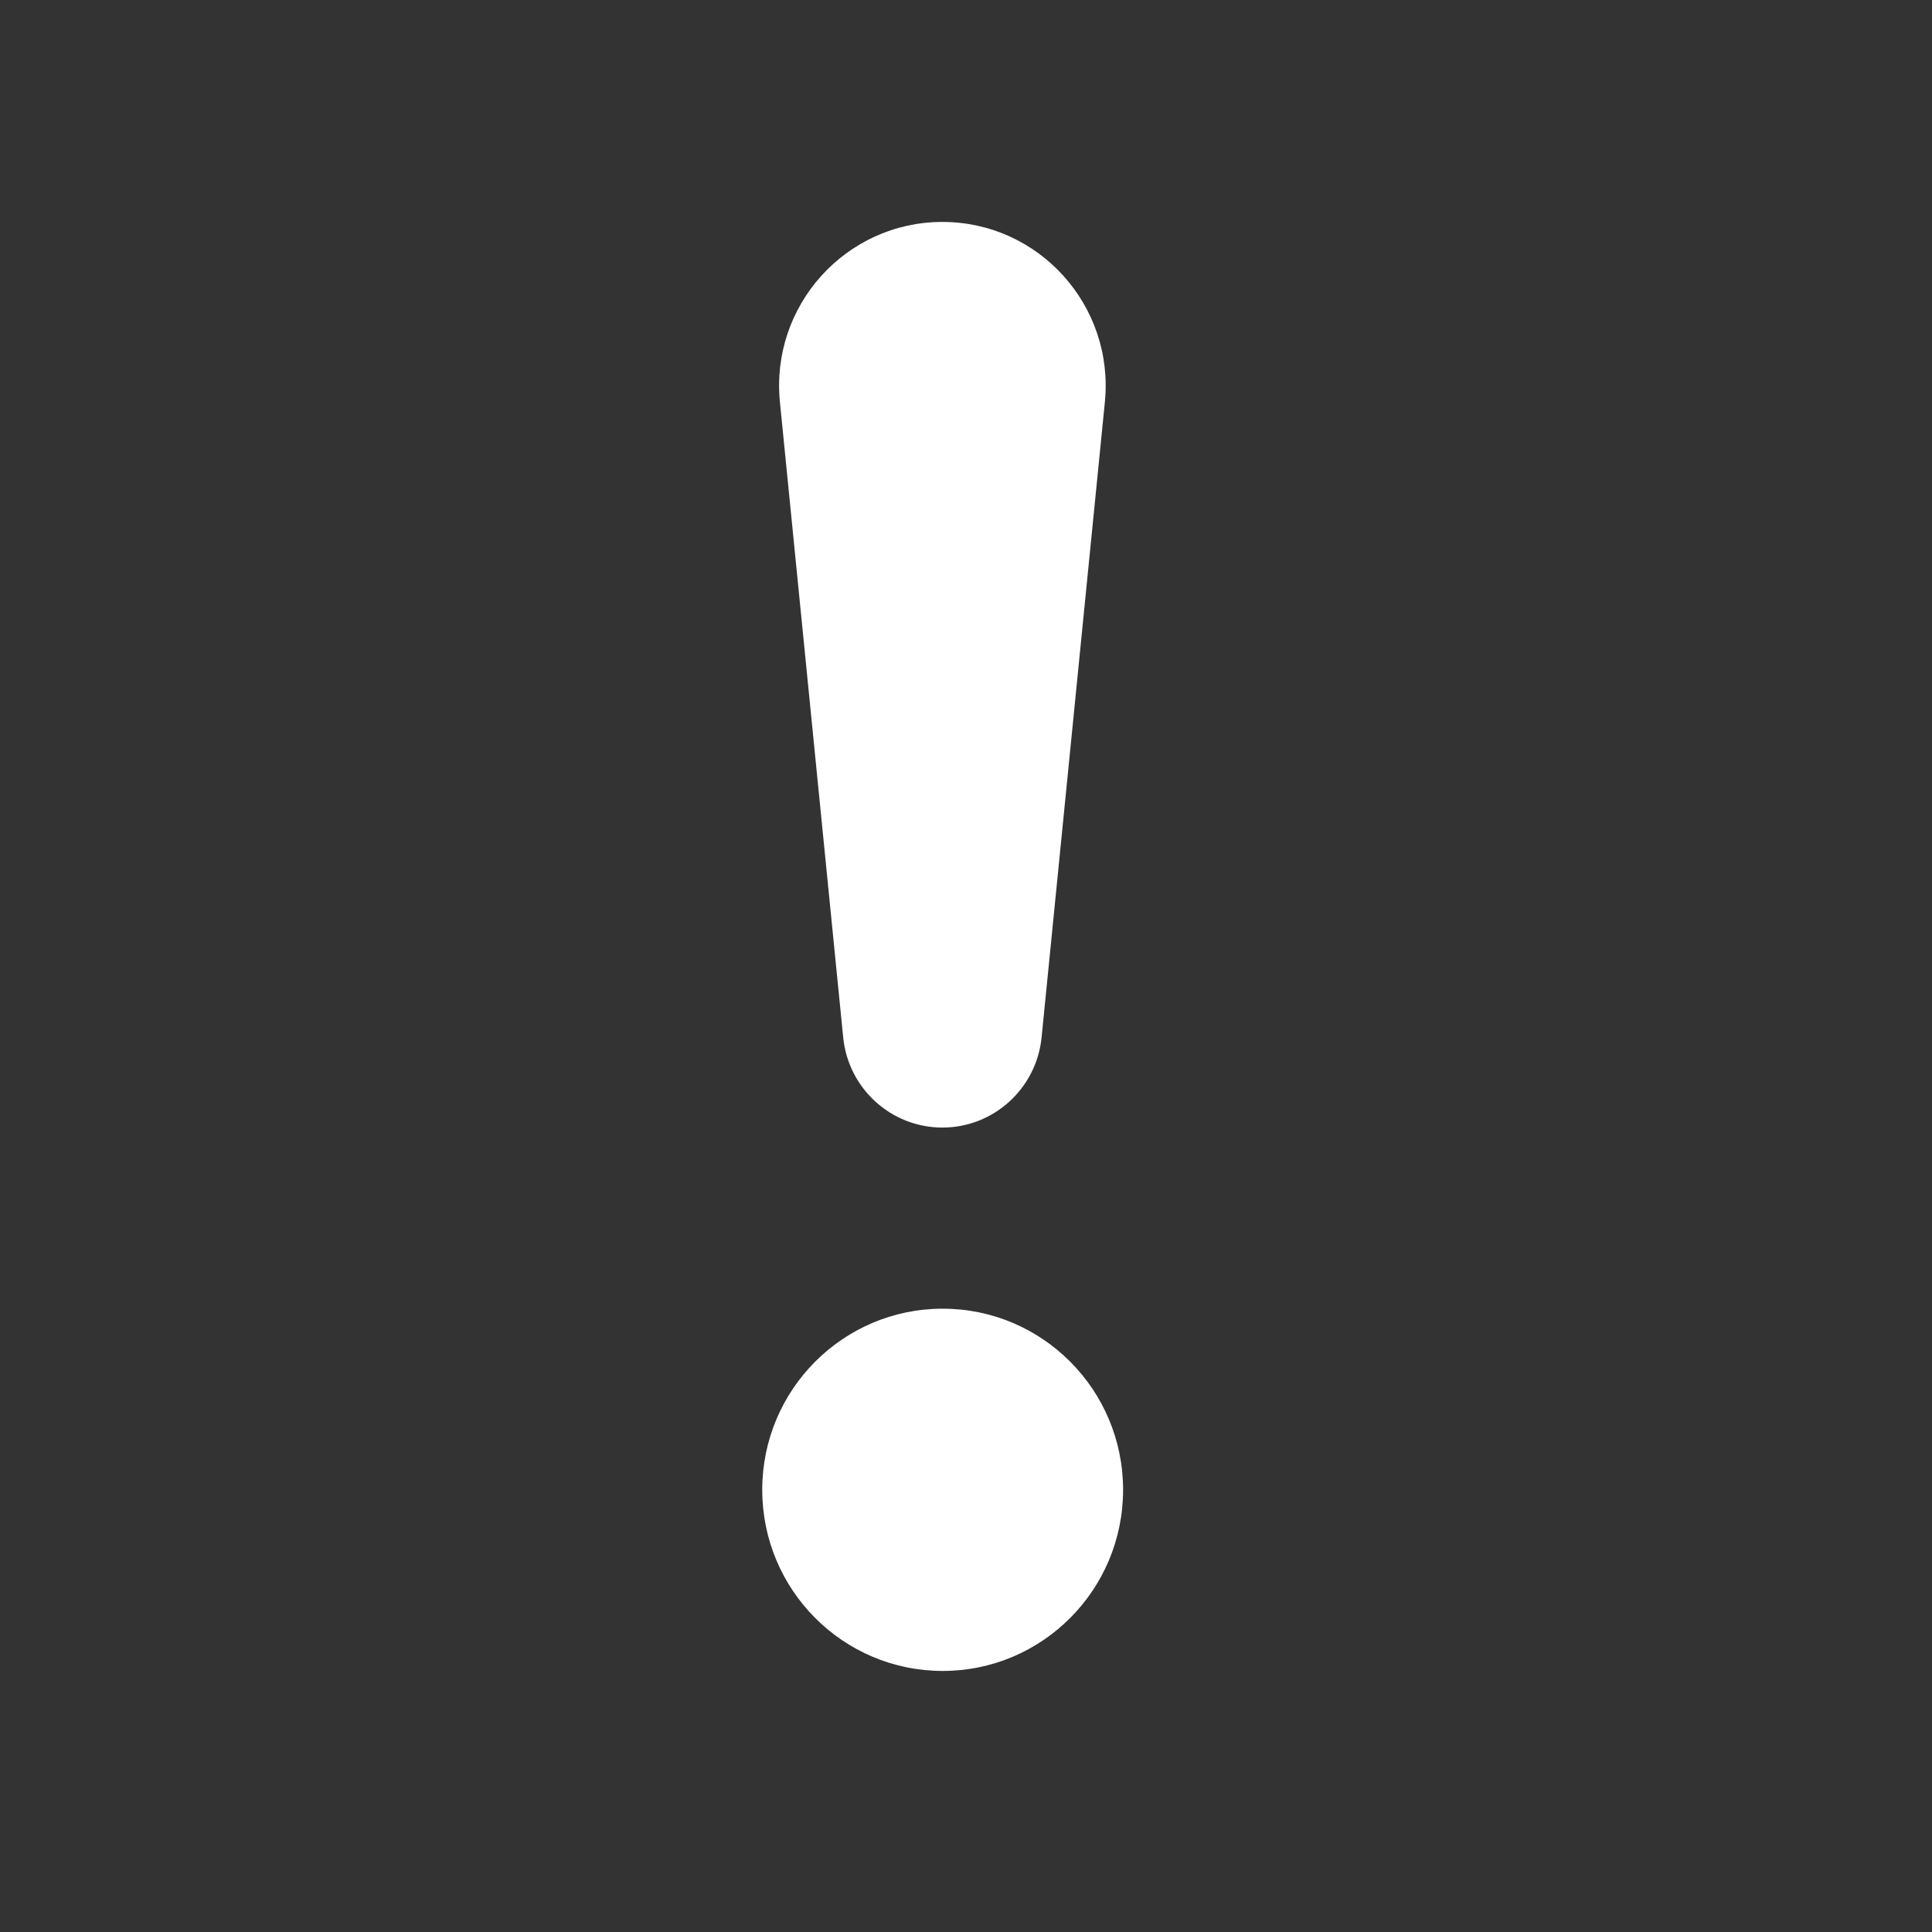
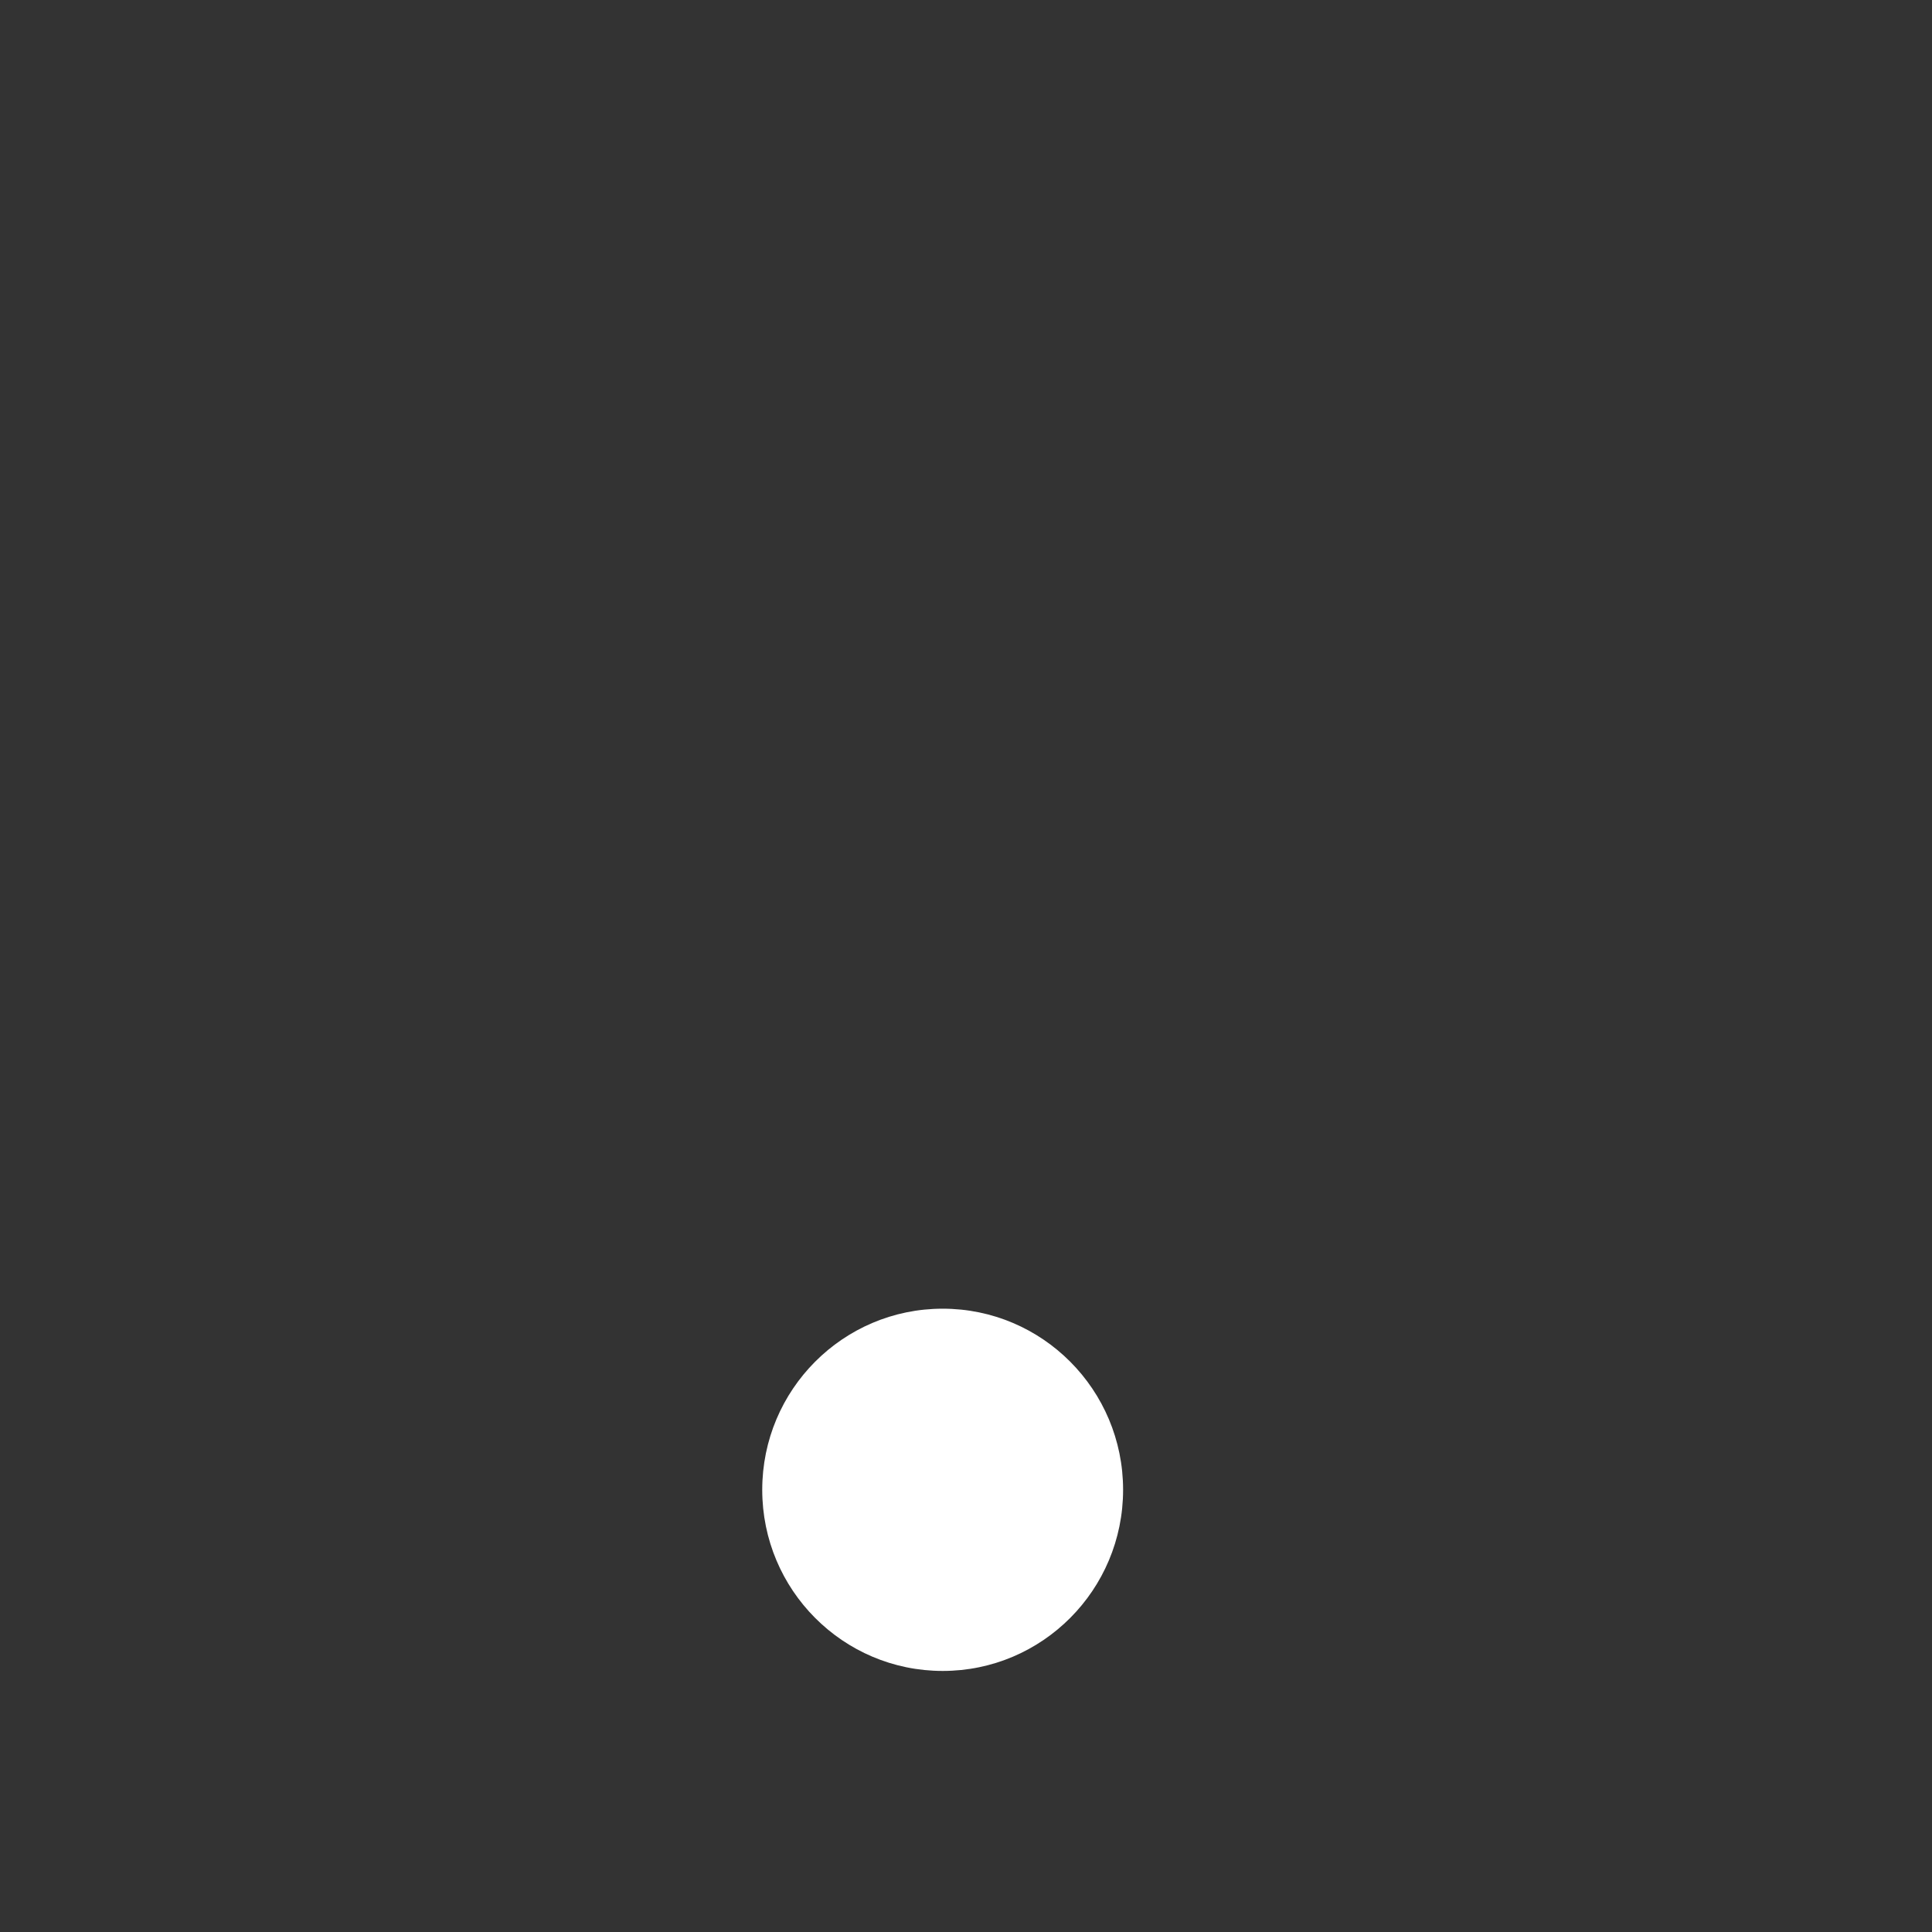
<svg xmlns="http://www.w3.org/2000/svg" width="32" height="32" viewBox="0 0 32 32" fill="none">
  <rect x="0" y="0" width="32" height="32" fill="#333333" stroke="none" />
  <g id="exclamation">
    <g id="Vector">
      <path d="M12.625 24.676C12.625 23.019 13.963 21.676 15.614 21.676C17.264 21.676 18.602 23.019 18.602 24.676C18.602 26.333 17.264 27.676 15.614 27.676C13.963 27.676 12.625 26.333 12.625 24.676Z" fill="white" />
-       <path d="M12.918 6.661C12.758 5.063 14.009 3.676 15.609 3.676C17.209 3.676 18.459 5.063 18.3 6.661L17.252 17.183C17.167 18.03 16.457 18.676 15.609 18.676C14.761 18.676 14.05 18.03 13.966 17.183L12.918 6.661Z" fill="white" />
    </g>
  </g>
</svg>